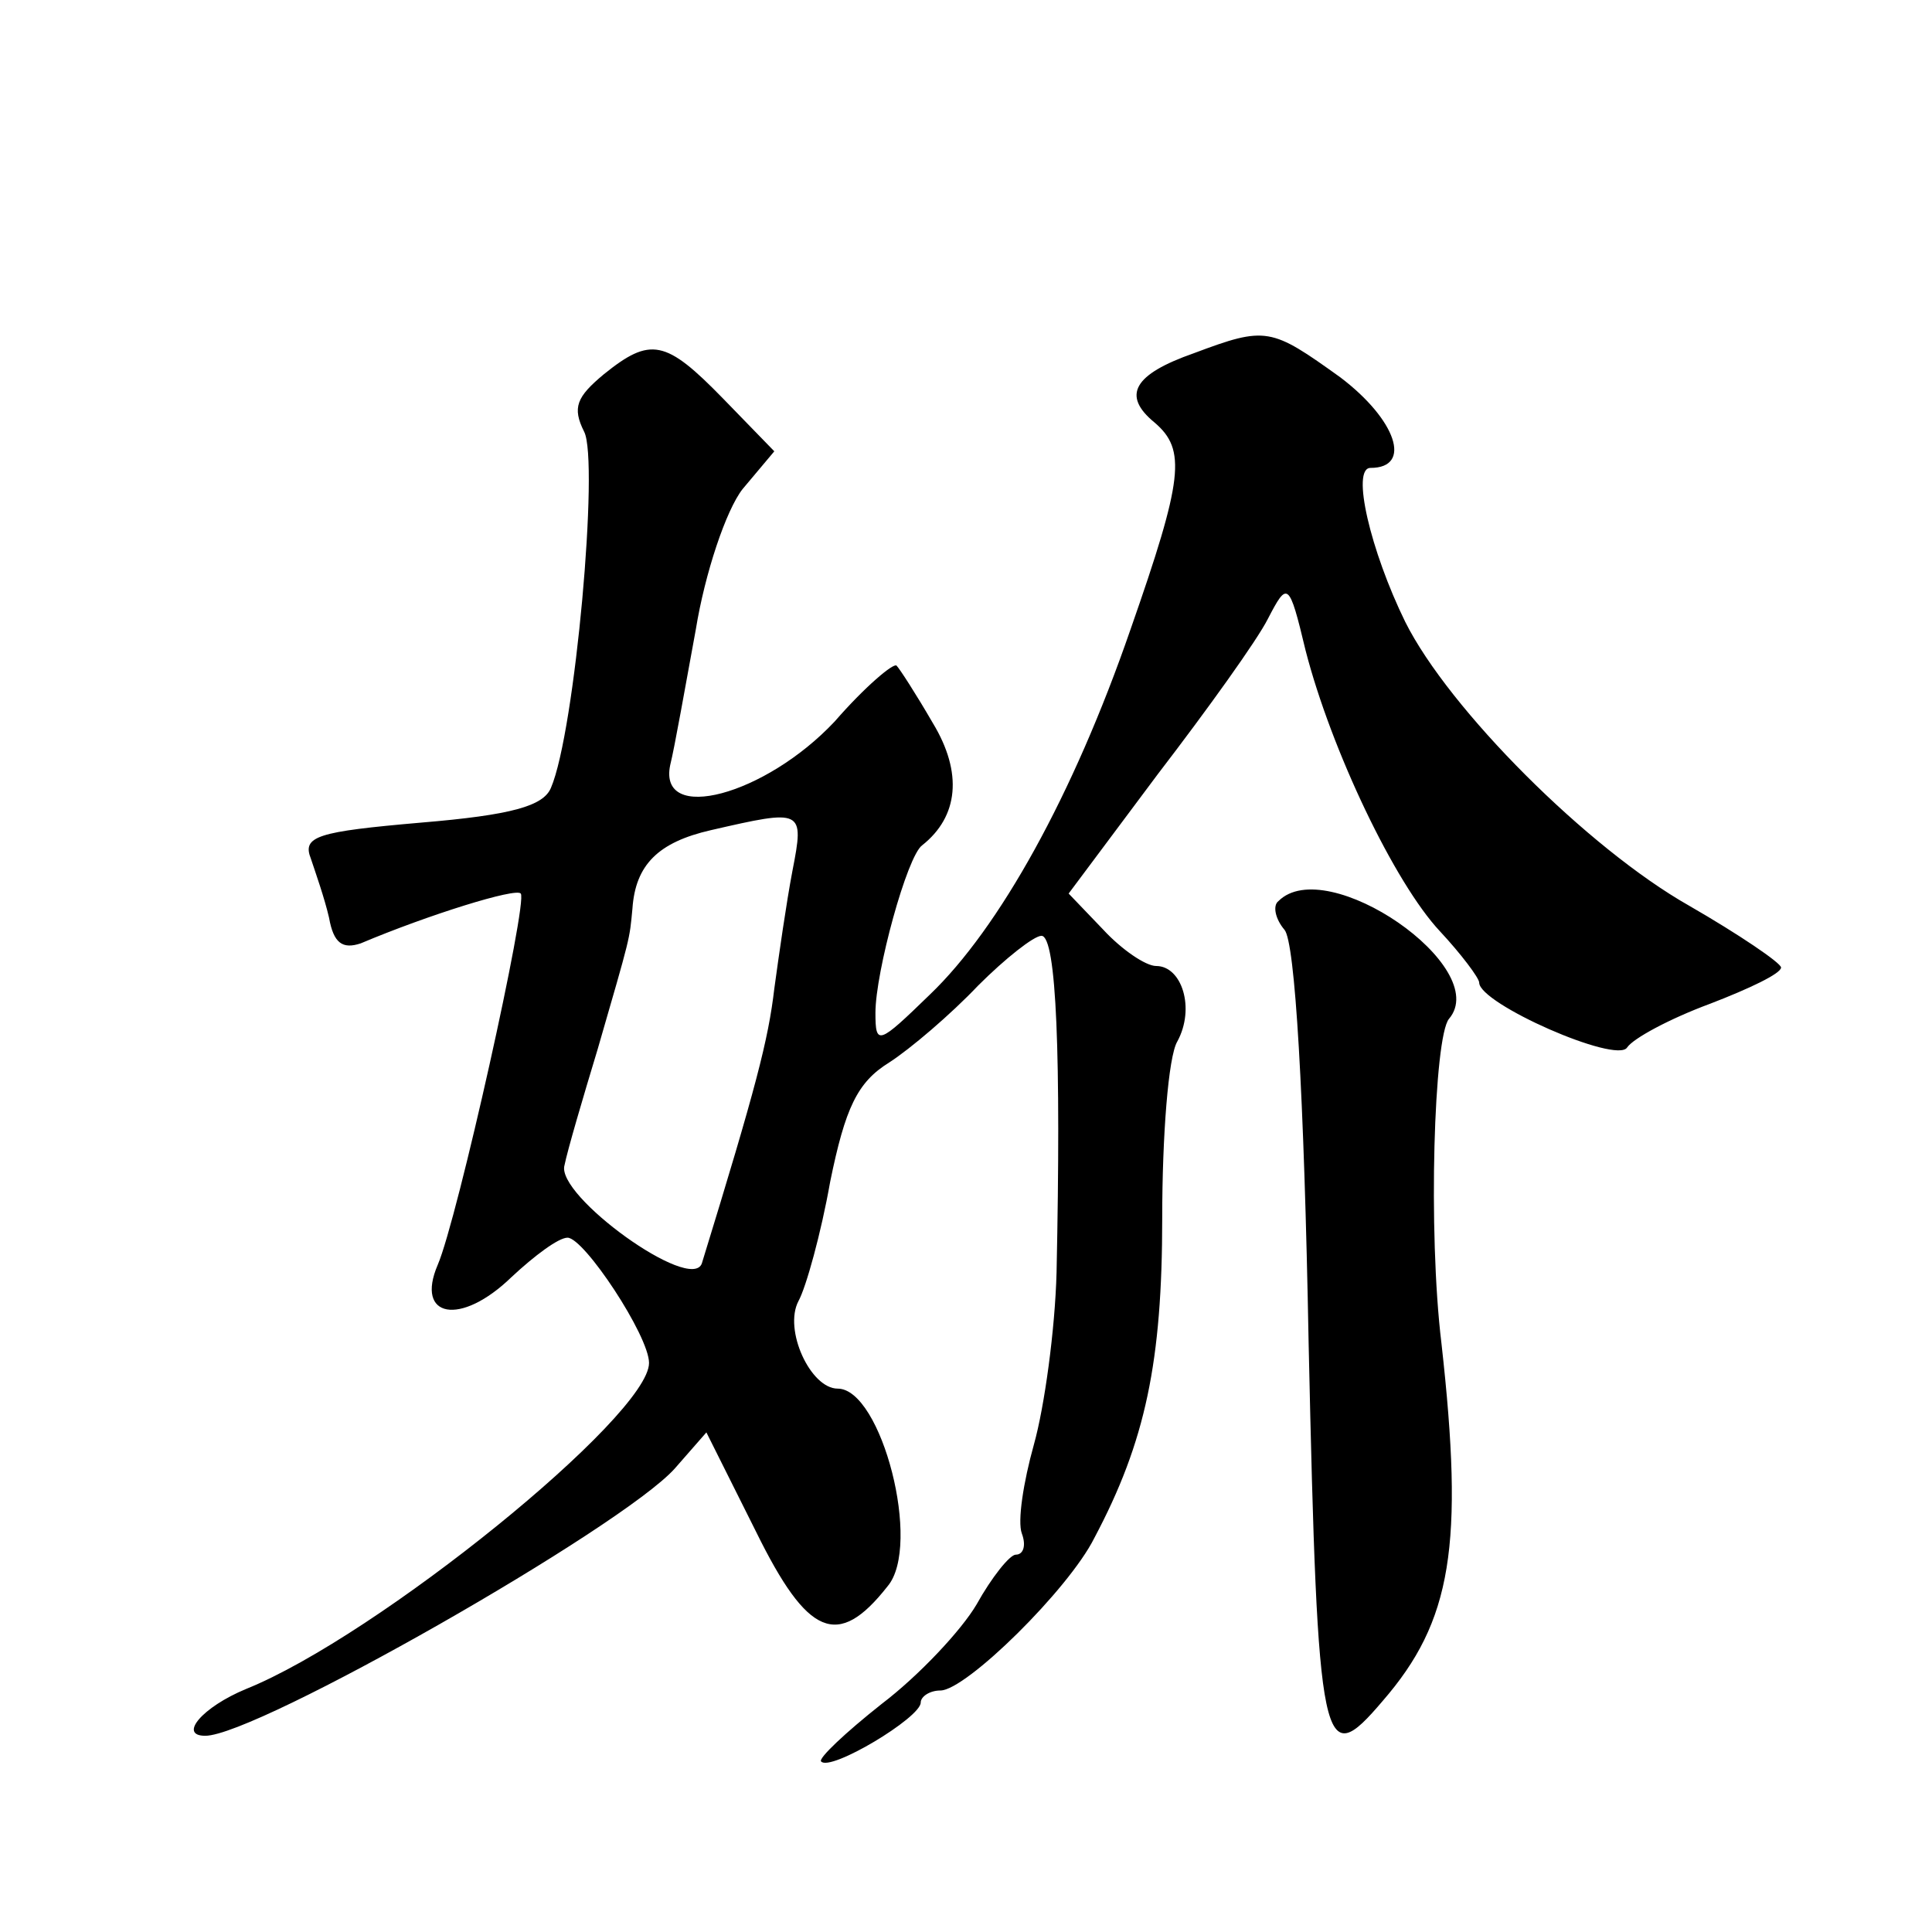
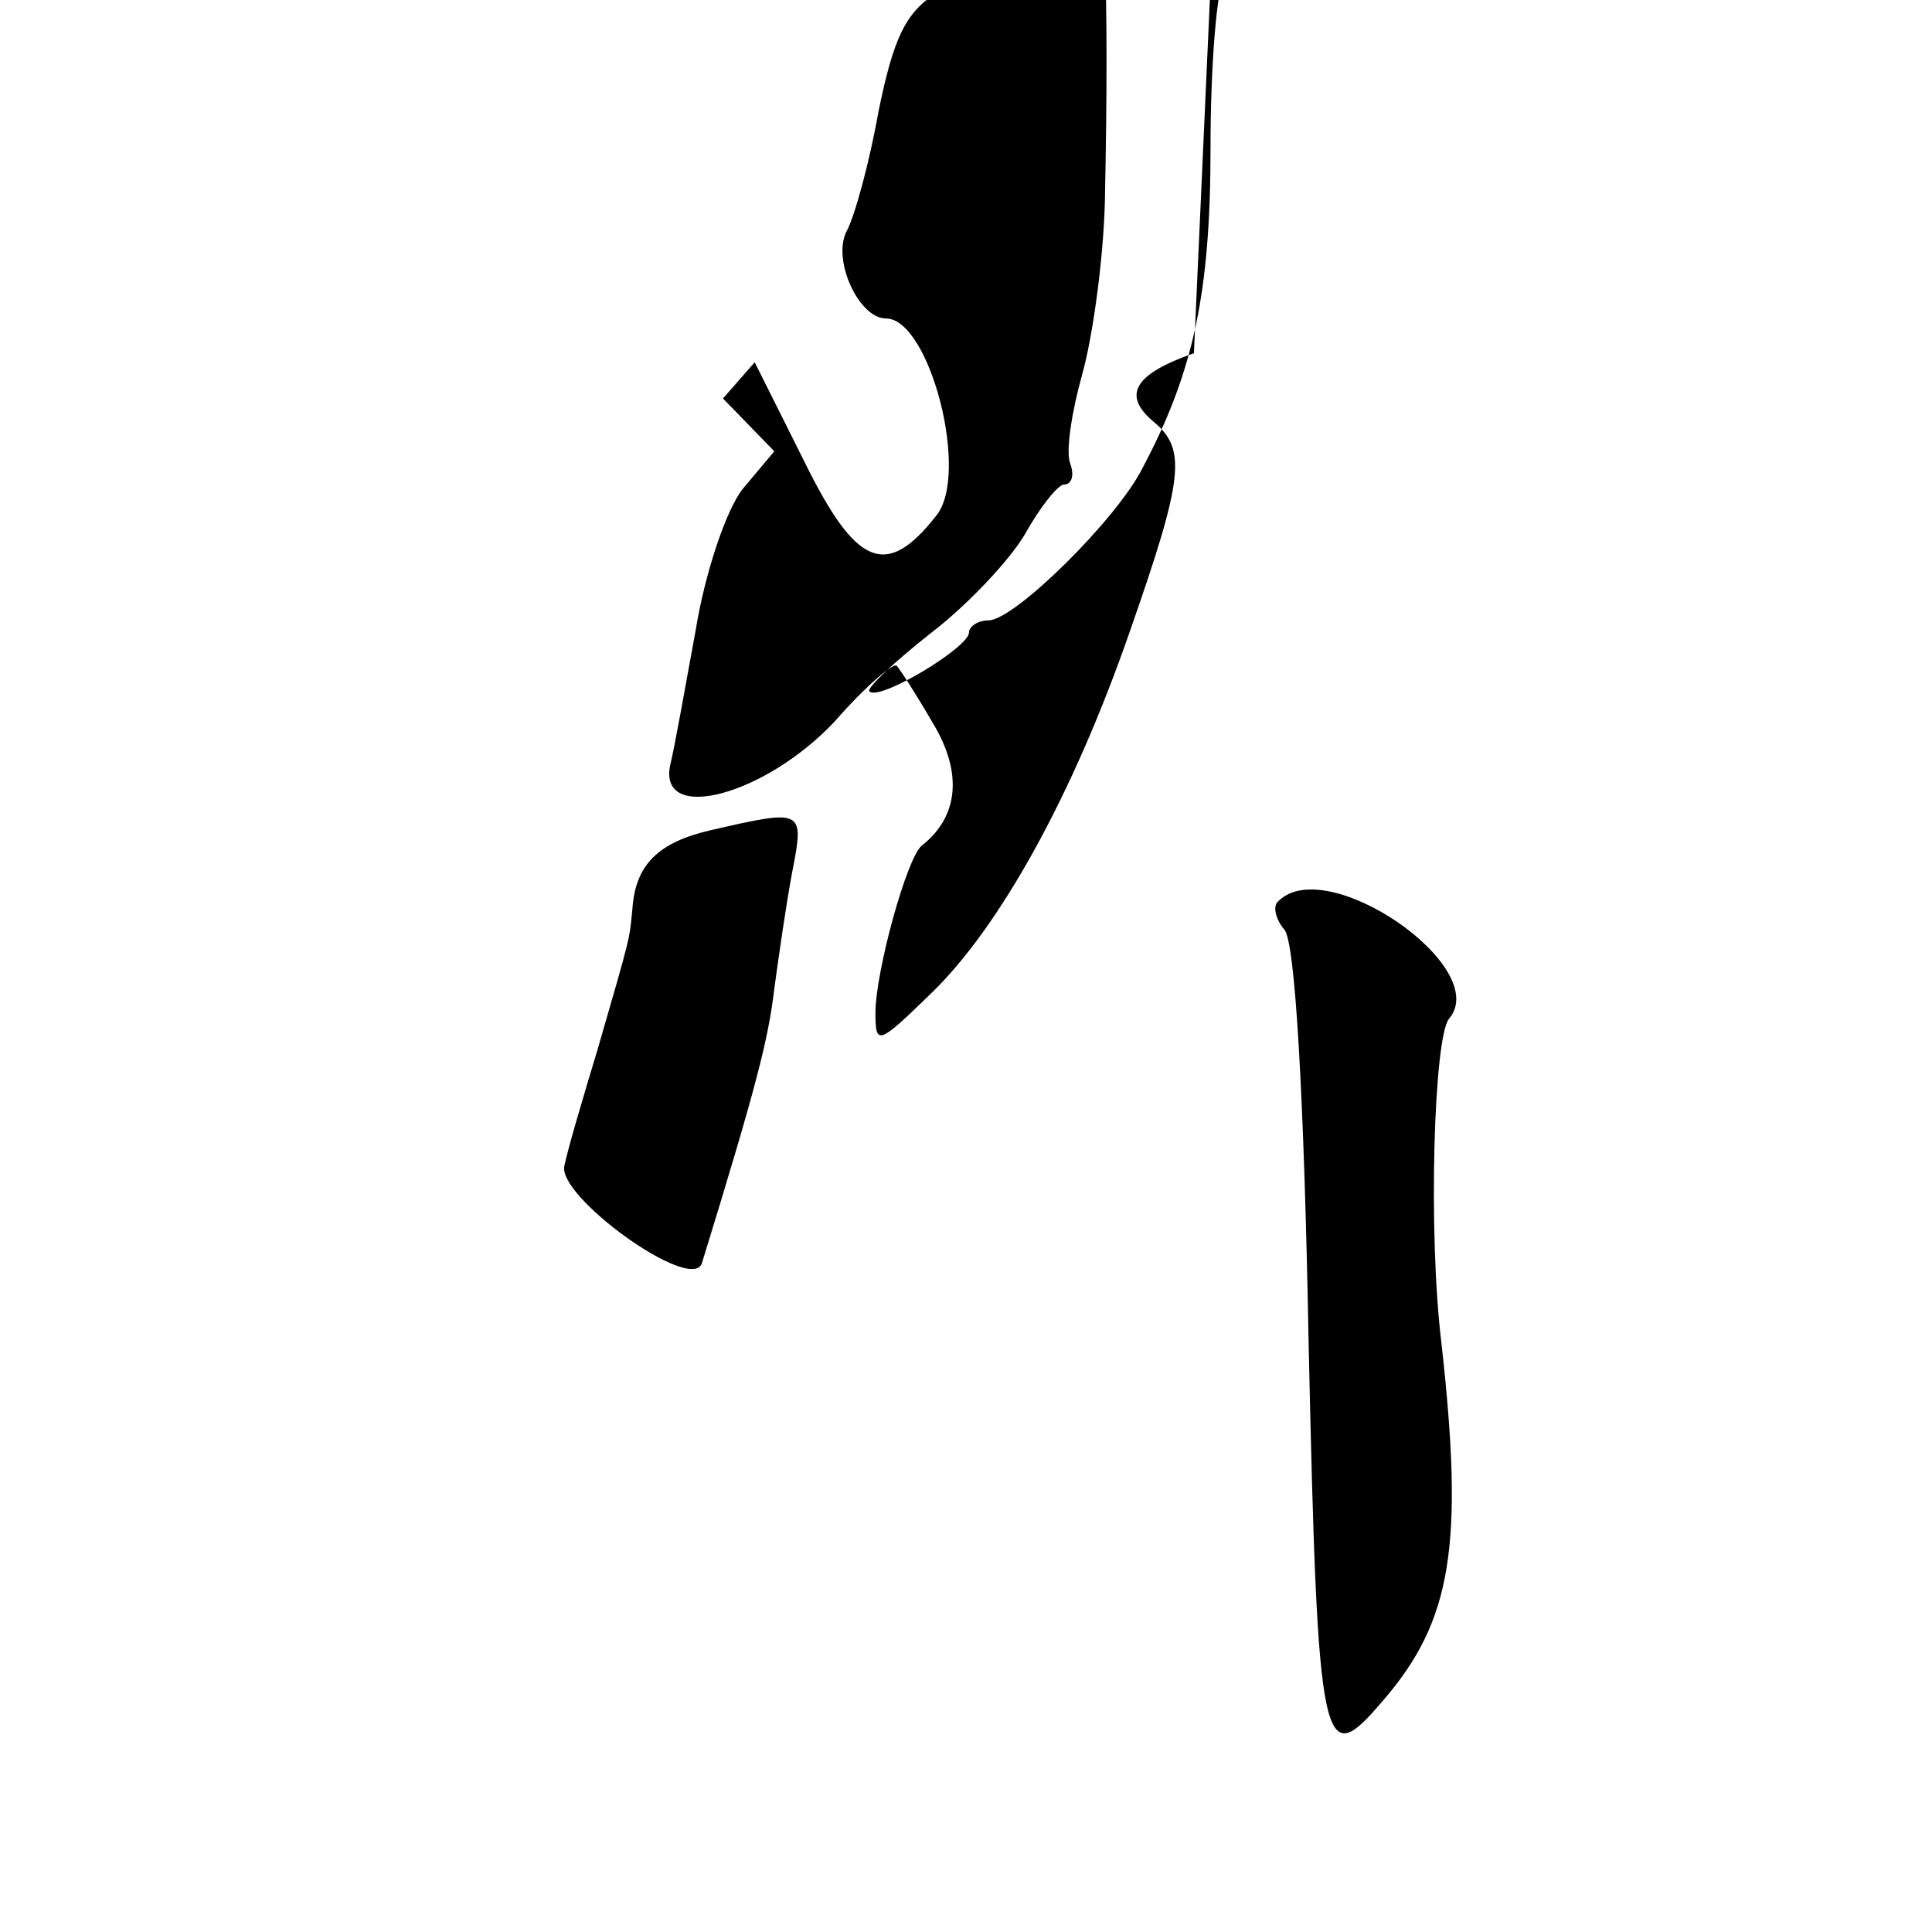
<svg xmlns="http://www.w3.org/2000/svg" version="1.0" width="128pt" height="128pt" viewBox="0 0 128 128" preserveAspectRatio="xMidYMid meet">
  <g transform="translate(0,128) scale(0.1,-0.1)" fill="#0" stroke="none">
-     <path d="M791 1046 c-40 -14 -48 -28 -26 -46 21 -18 19 -37 -16 -137 -38 -110 -87 -198 -133 -242 -34 -33 -36 -34 -36 -12 0 27 21 104 31 111 24 19 27 48 7 81 -11 19 -22 36 -24 38 -2 2 -21 -14 -41 -37 -46 -49 -117 -68 -109 -29 3 12 10 52 17 90 6 37 20 79 31 93 l21 25 -34 35 c-38 39 -48 41 -79 16 -18 -15 -21 -22 -13 -38 10 -19 -6 -199 -22 -236 -5 -12 -26 -18 -86 -23 -69 -6 -79 -9 -73 -24 3 -9 9 -26 12 -39 3 -17 9 -21 21 -17 45 19 103 37 106 33 5 -5 -42 -216 -55 -246 -15 -35 15 -41 49 -8 15 14 31 26 37 26 11 0 54 -65 54 -83 0 -35 -180 -181 -267 -216 -29 -12 -45 -31 -27 -31 34 0 276 138 311 177 l21 24 33 -66 c34 -69 54 -78 87 -36 23 27 -4 131 -33 131 -18 0 -36 39 -26 58 5 9 15 45 21 79 10 49 18 66 39 79 14 9 41 32 59 51 18 18 37 33 42 33 10 0 13 -80 10 -223 -1 -38 -8 -89 -15 -114 -7 -25 -11 -51 -8 -59 3 -8 1 -14 -4 -14 -4 0 -16 -15 -26 -33 -10 -17 -38 -47 -63 -66 -24 -19 -42 -36 -40 -38 6 -7 66 29 66 39 0 4 6 8 13 8 17 0 85 67 102 101 34 64 45 117 45 212 0 54 4 107 10 117 12 22 3 50 -14 50 -7 0 -23 11 -35 24 l-23 24 59 79 c33 43 66 89 73 103 13 25 14 25 25 -21 17 -66 59 -154 89 -186 14 -15 26 -31 26 -34 0 -14 91 -54 98 -43 4 6 28 19 55 29 26 10 47 20 47 24 0 3 -28 22 -61 41 -67 38 -159 130 -188 188 -23 47 -36 102 -23 102 28 0 17 32 -20 60 -46 33 -49 34 -97 16z m-266 -343 c-4 -21 -9 -56 -12 -78 -4 -34 -12 -65 -48 -182 -7 -20 -97 45 -91 65 2 10 12 44 22 77 22 76 21 72 23 93 2 29 17 44 52 52 61 14 62 14 54 -27z M847 683 c-4 -3 -2 -12 4 -19 7 -8 13 -109 16 -274 6 -273 9 -284 49 -237 46 53 54 103 39 237 -9 74 -5 203 5 215 29 34 -81 110 -113 78z" />
+     <path d="M791 1046 c-40 -14 -48 -28 -26 -46 21 -18 19 -37 -16 -137 -38 -110 -87 -198 -133 -242 -34 -33 -36 -34 -36 -12 0 27 21 104 31 111 24 19 27 48 7 81 -11 19 -22 36 -24 38 -2 2 -21 -14 -41 -37 -46 -49 -117 -68 -109 -29 3 12 10 52 17 90 6 37 20 79 31 93 l21 25 -34 35 l21 24 33 -66 c34 -69 54 -78 87 -36 23 27 -4 131 -33 131 -18 0 -36 39 -26 58 5 9 15 45 21 79 10 49 18 66 39 79 14 9 41 32 59 51 18 18 37 33 42 33 10 0 13 -80 10 -223 -1 -38 -8 -89 -15 -114 -7 -25 -11 -51 -8 -59 3 -8 1 -14 -4 -14 -4 0 -16 -15 -26 -33 -10 -17 -38 -47 -63 -66 -24 -19 -42 -36 -40 -38 6 -7 66 29 66 39 0 4 6 8 13 8 17 0 85 67 102 101 34 64 45 117 45 212 0 54 4 107 10 117 12 22 3 50 -14 50 -7 0 -23 11 -35 24 l-23 24 59 79 c33 43 66 89 73 103 13 25 14 25 25 -21 17 -66 59 -154 89 -186 14 -15 26 -31 26 -34 0 -14 91 -54 98 -43 4 6 28 19 55 29 26 10 47 20 47 24 0 3 -28 22 -61 41 -67 38 -159 130 -188 188 -23 47 -36 102 -23 102 28 0 17 32 -20 60 -46 33 -49 34 -97 16z m-266 -343 c-4 -21 -9 -56 -12 -78 -4 -34 -12 -65 -48 -182 -7 -20 -97 45 -91 65 2 10 12 44 22 77 22 76 21 72 23 93 2 29 17 44 52 52 61 14 62 14 54 -27z M847 683 c-4 -3 -2 -12 4 -19 7 -8 13 -109 16 -274 6 -273 9 -284 49 -237 46 53 54 103 39 237 -9 74 -5 203 5 215 29 34 -81 110 -113 78z" />
  </g>
</svg>